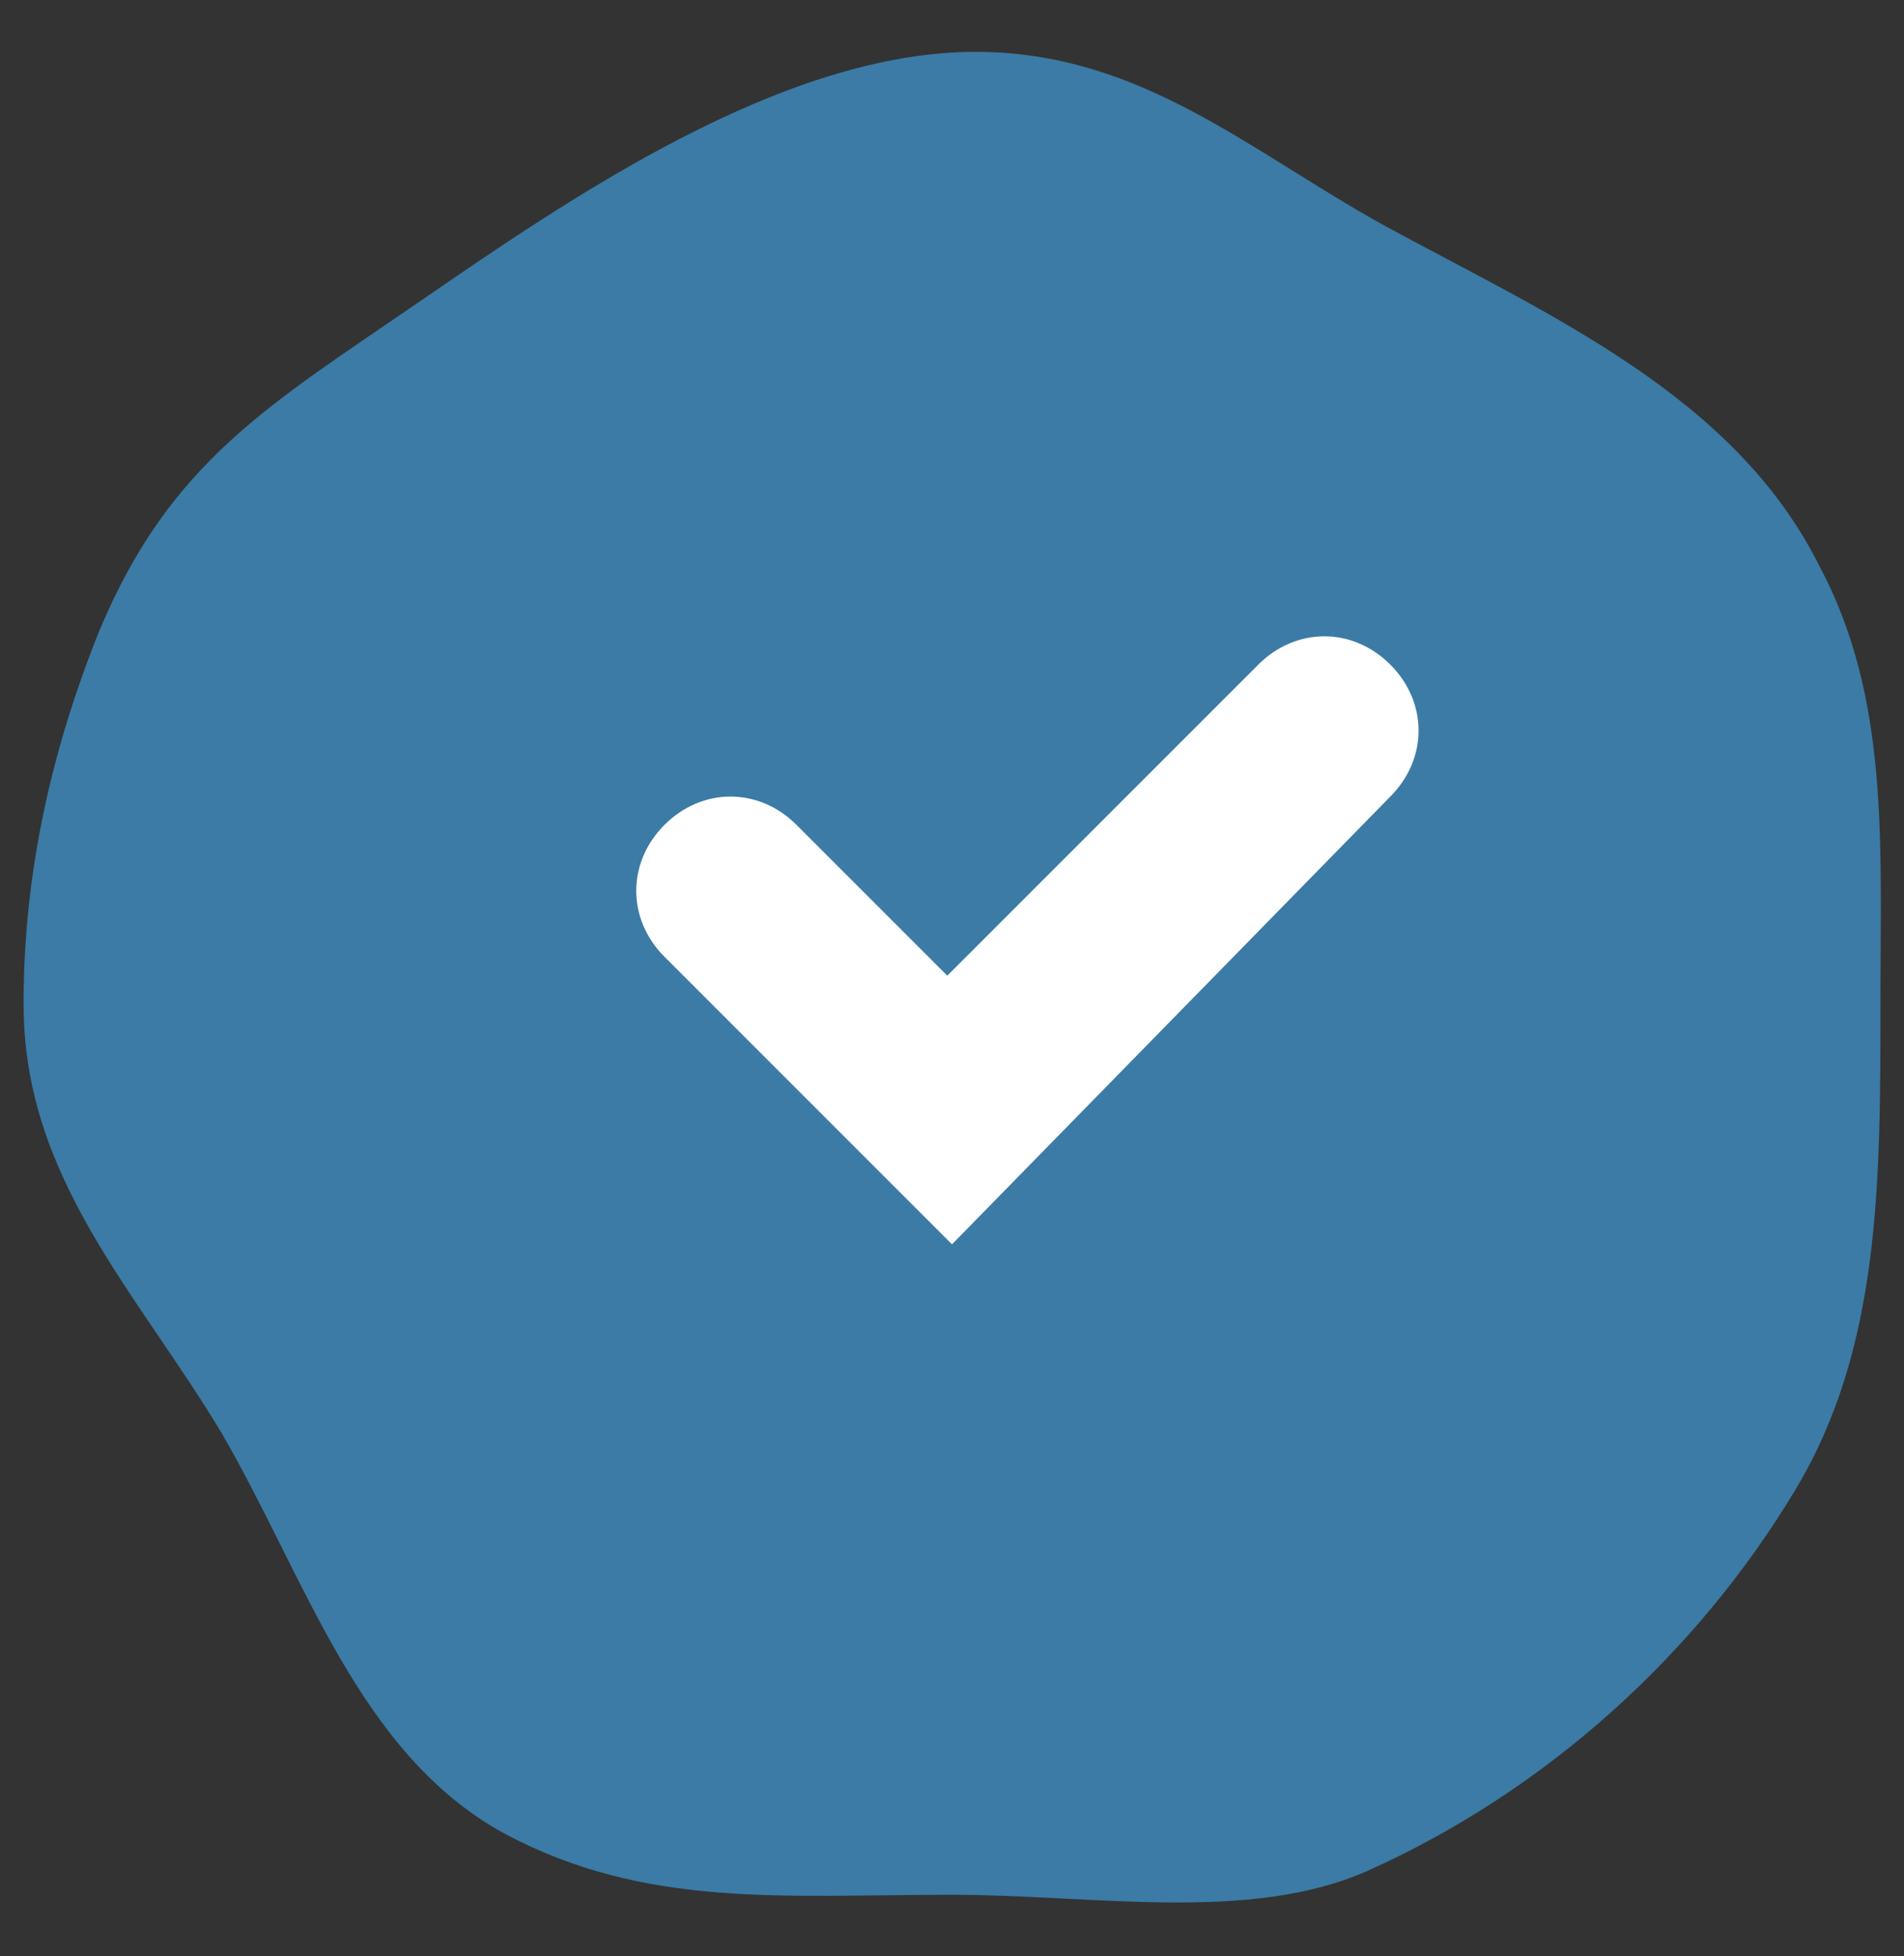
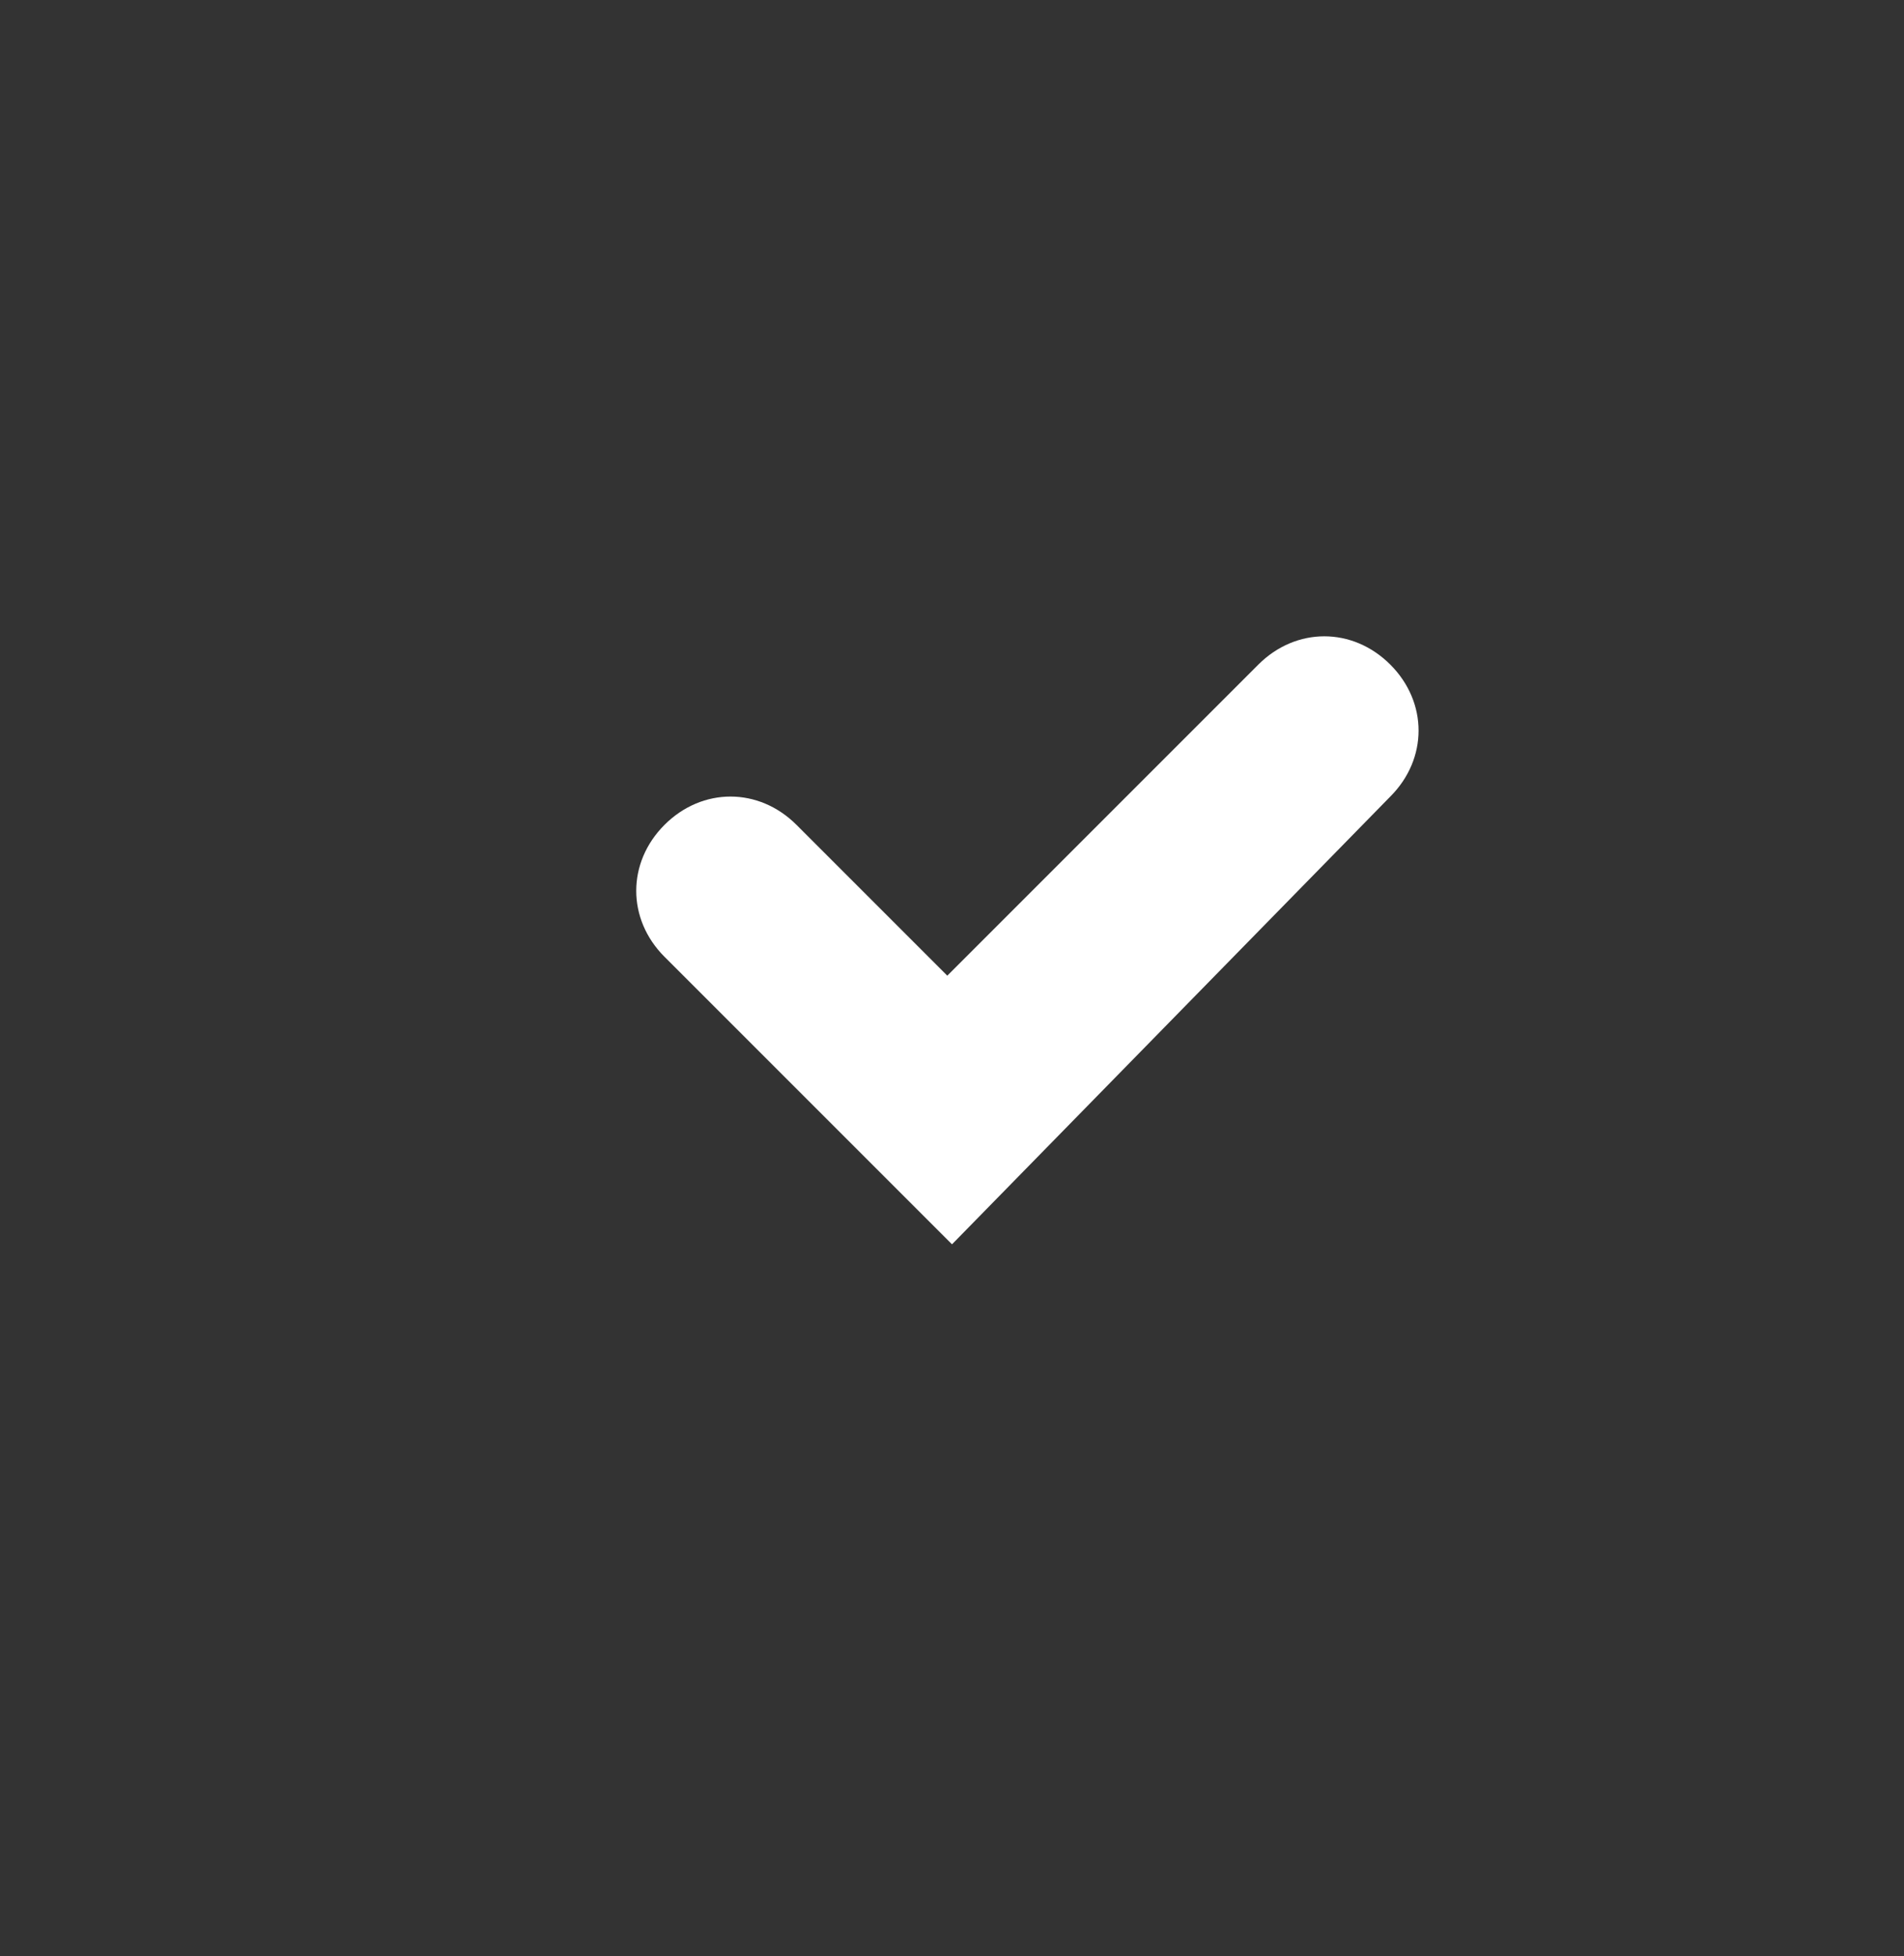
<svg xmlns="http://www.w3.org/2000/svg" id="Layer_1" x="0px" y="0px" viewBox="0 0 40.4 41.5" style="enable-background:new 0 0 40.4 41.5;" xml:space="preserve">
  <rect x="0" y="0" width="40.4" height="41.5" fill="#333333" stroke="none" />
  <style type="text/css"> .st0{fill:#3B7BA6;} .st1{fill:#FFFFFF;} </style>
  <g>
-     <path class="st0" d="M39.9,21.3c0,3.8,0,7.3-1.8,10.3C36,35.1,32.8,38,29,39.7c-2.5,1.1-5.8,0.5-8.8,0.5c-3.6,0-6.5,0.3-9.5-1.3 c-3.1-1.7-4.2-5.4-6-8.5c-1.8-3-4.2-5.4-4.2-9.1c0-2.8,0.6-5.4,1.6-7.9c1.5-3.6,3.6-4.8,6.8-7c3.2-2.2,7.7-5.3,11.8-5.3 c3.5,0,5.8,2.1,8.7,3.7c3.5,1.9,7.4,3.6,9.2,7.2C40.1,14.8,39.9,17.9,39.9,21.3z" />
    <g>
      <path class="st1" d="M20.2,26.4l-6.1-6.1c-0.8-0.8-0.8-2,0-2.8c0.8-0.8,2-0.8,2.8,0l3.2,3.2l6.6-6.6c0.8-0.8,2-0.8,2.8,0 c0.8,0.8,0.8,2,0,2.8L20.2,26.4z" />
    </g>
  </g>
</svg>